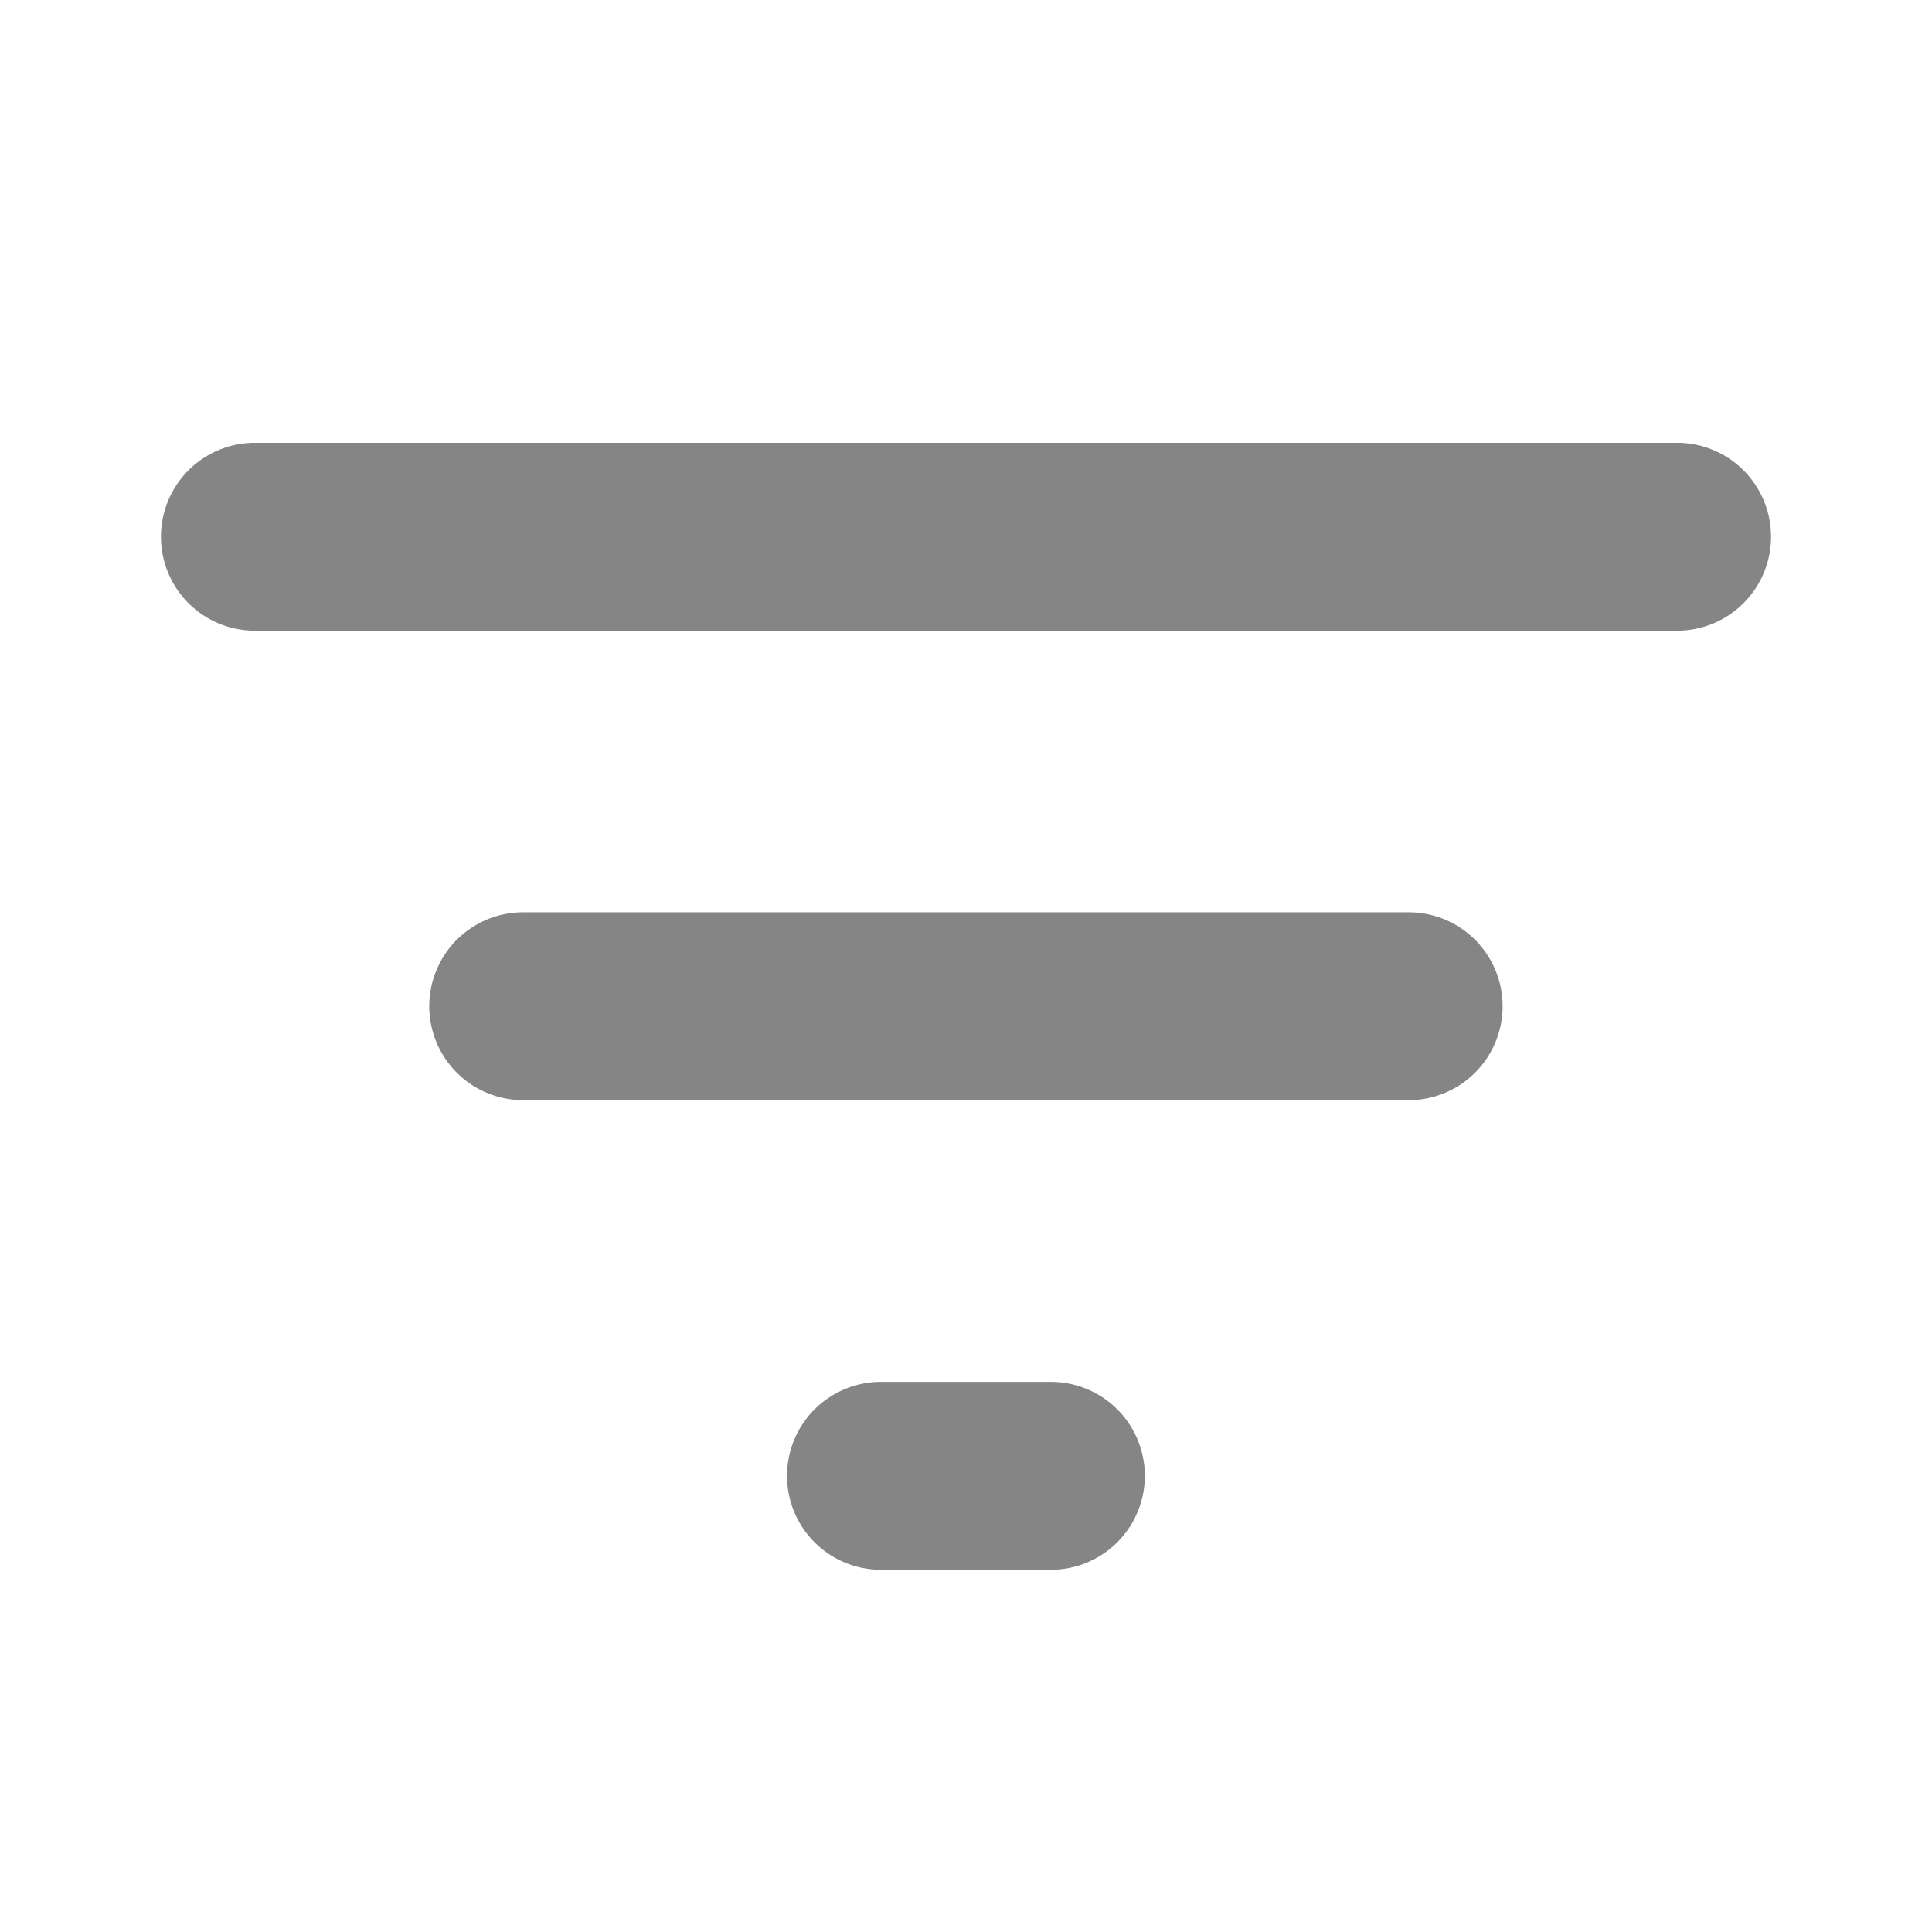
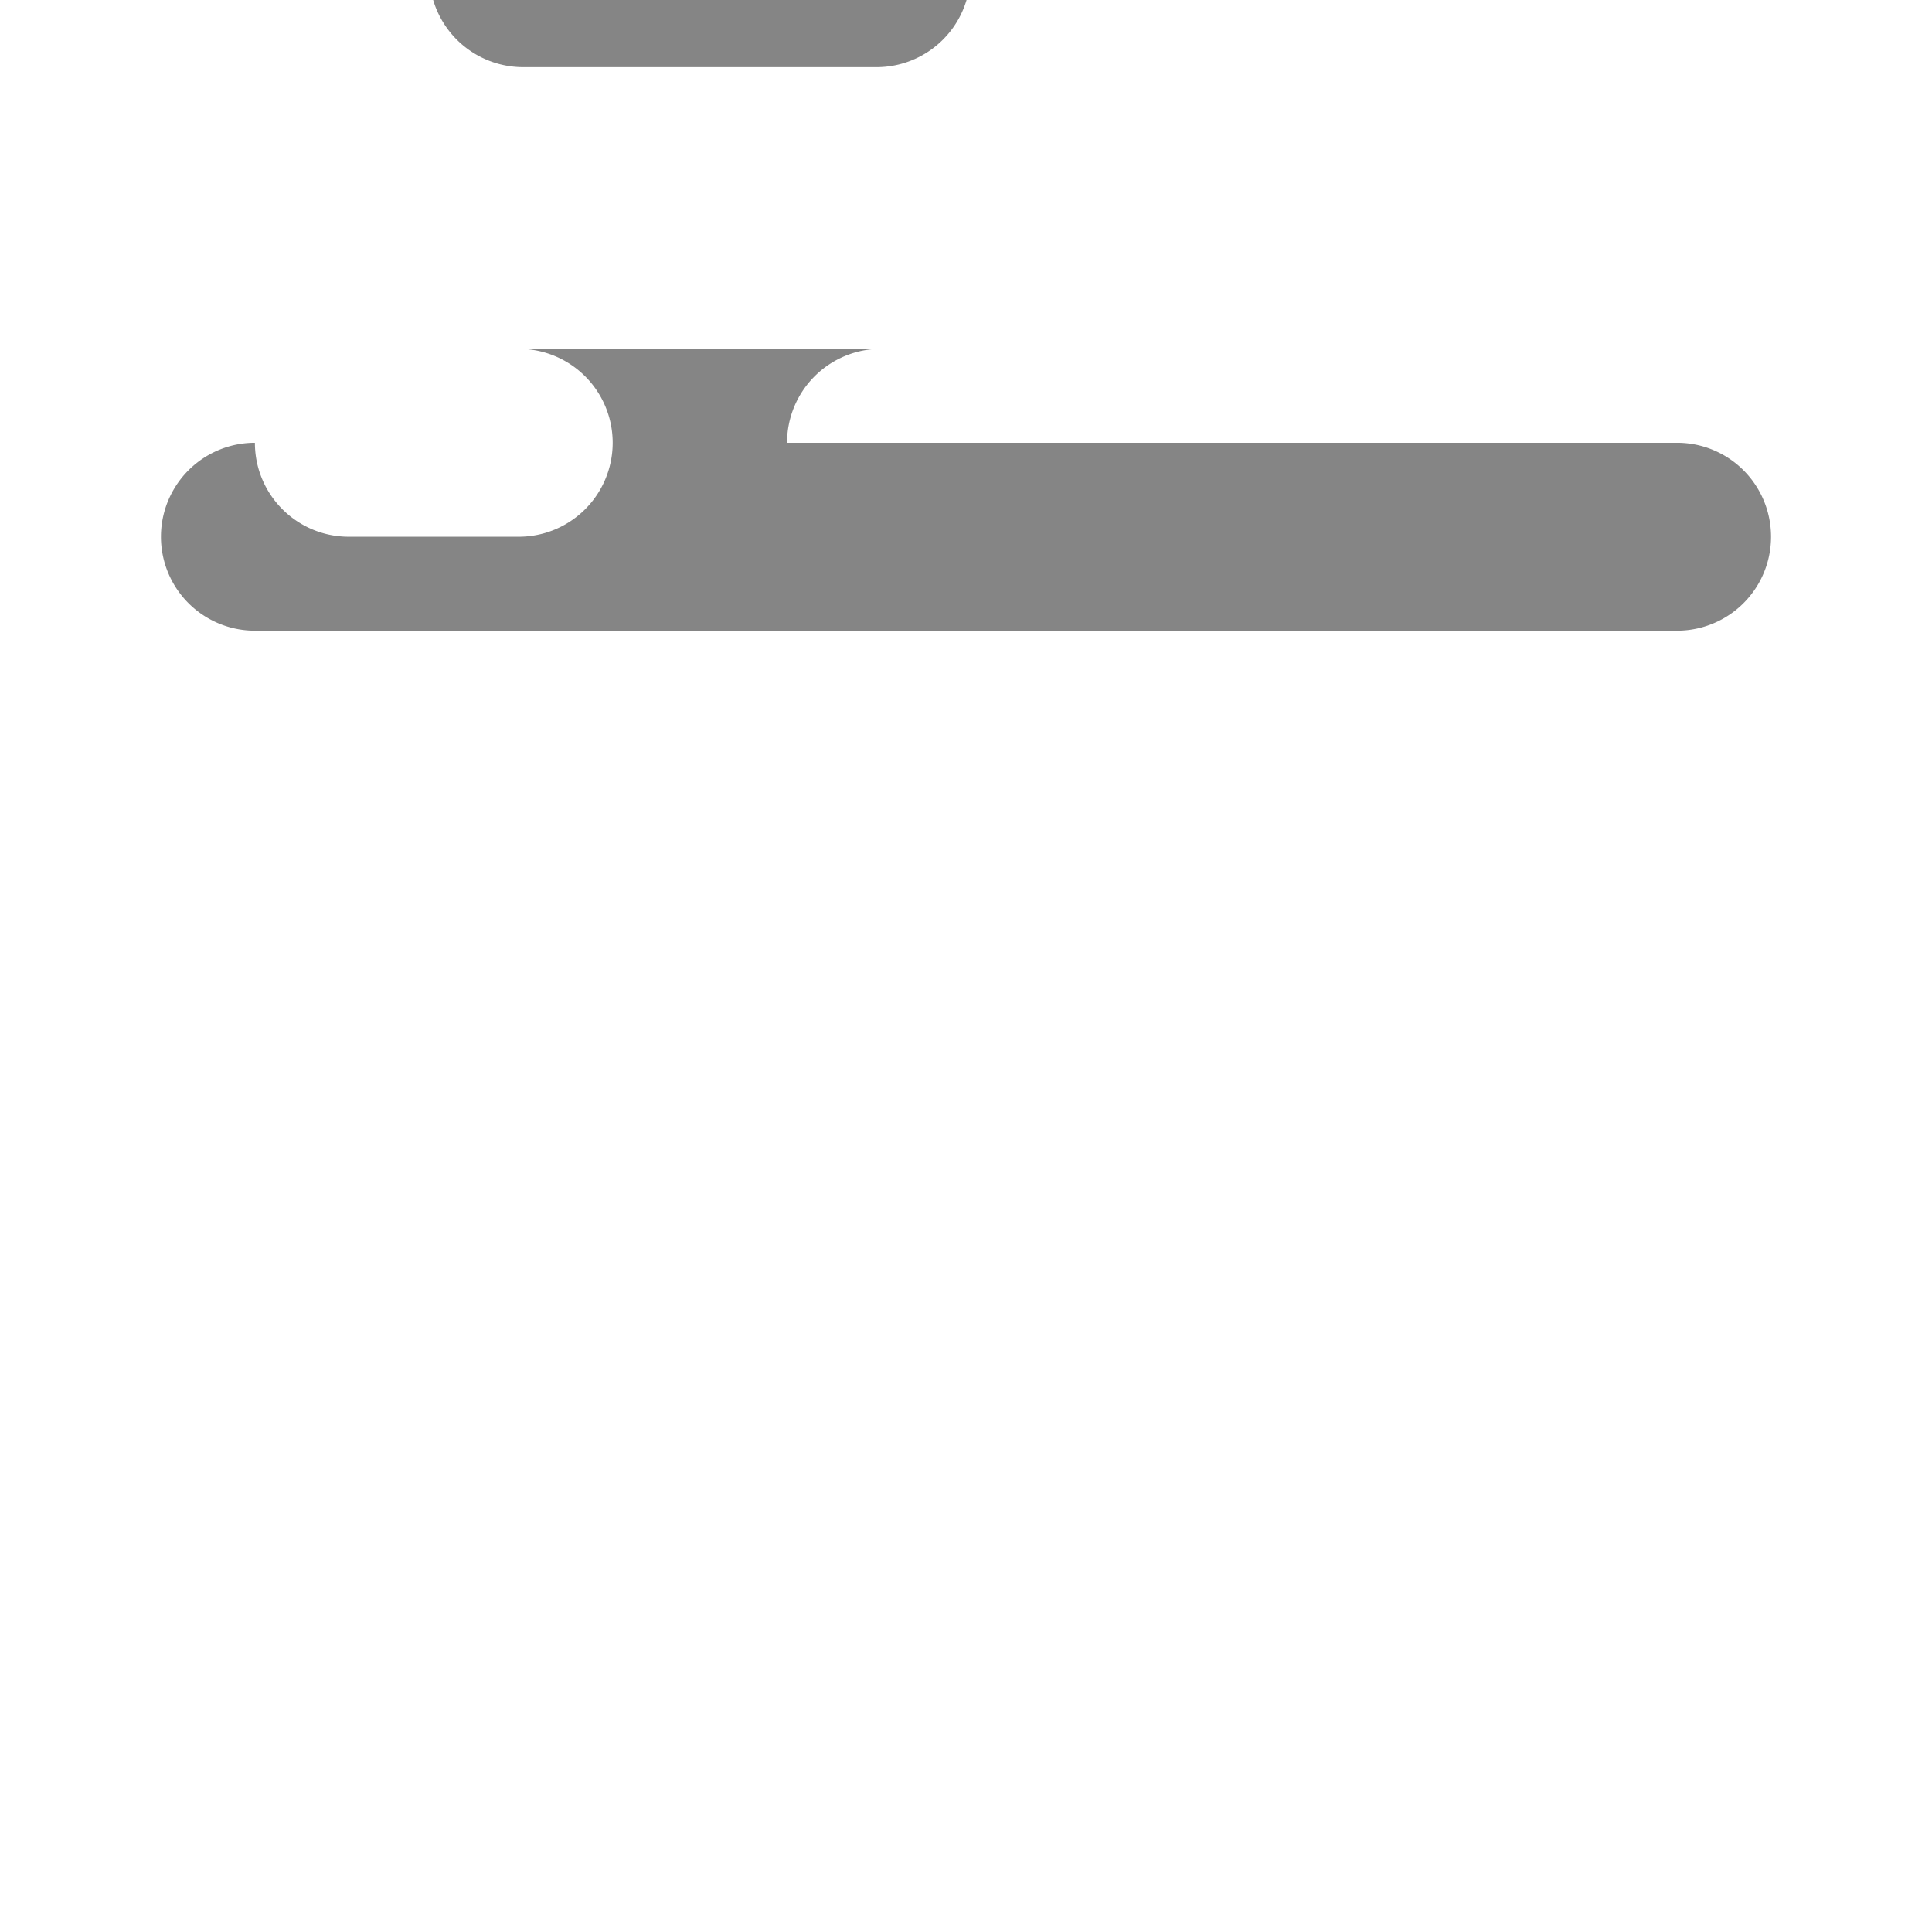
<svg xmlns="http://www.w3.org/2000/svg" width="16" height="16" fill="none">
-   <path fill-rule="evenodd" clip-rule="evenodd" d="M2.111 3.667a.778.778 0 1 0 0 1.556h11.778a.778.778 0 1 0 0-1.556H2.111Zm4.407 8.555c0 .43.348.778.778.778h1.407a.778.778 0 0 0 0-1.556H7.296a.778.778 0 0 0-.778.778Zm5.926-3.889a.778.778 0 0 1-.778.778H4.333a.778.778 0 0 1 0-1.556h7.333a.778.778 0 0 1 .778.778Z" fill="#858585" />
+   <path fill-rule="evenodd" clip-rule="evenodd" d="M2.111 3.667a.778.778 0 1 0 0 1.556h11.778a.778.778 0 1 0 0-1.556H2.111Zc0 .43.348.778.778.778h1.407a.778.778 0 0 0 0-1.556H7.296a.778.778 0 0 0-.778.778Zm5.926-3.889a.778.778 0 0 1-.778.778H4.333a.778.778 0 0 1 0-1.556h7.333a.778.778 0 0 1 .778.778Z" fill="#858585" />
</svg>